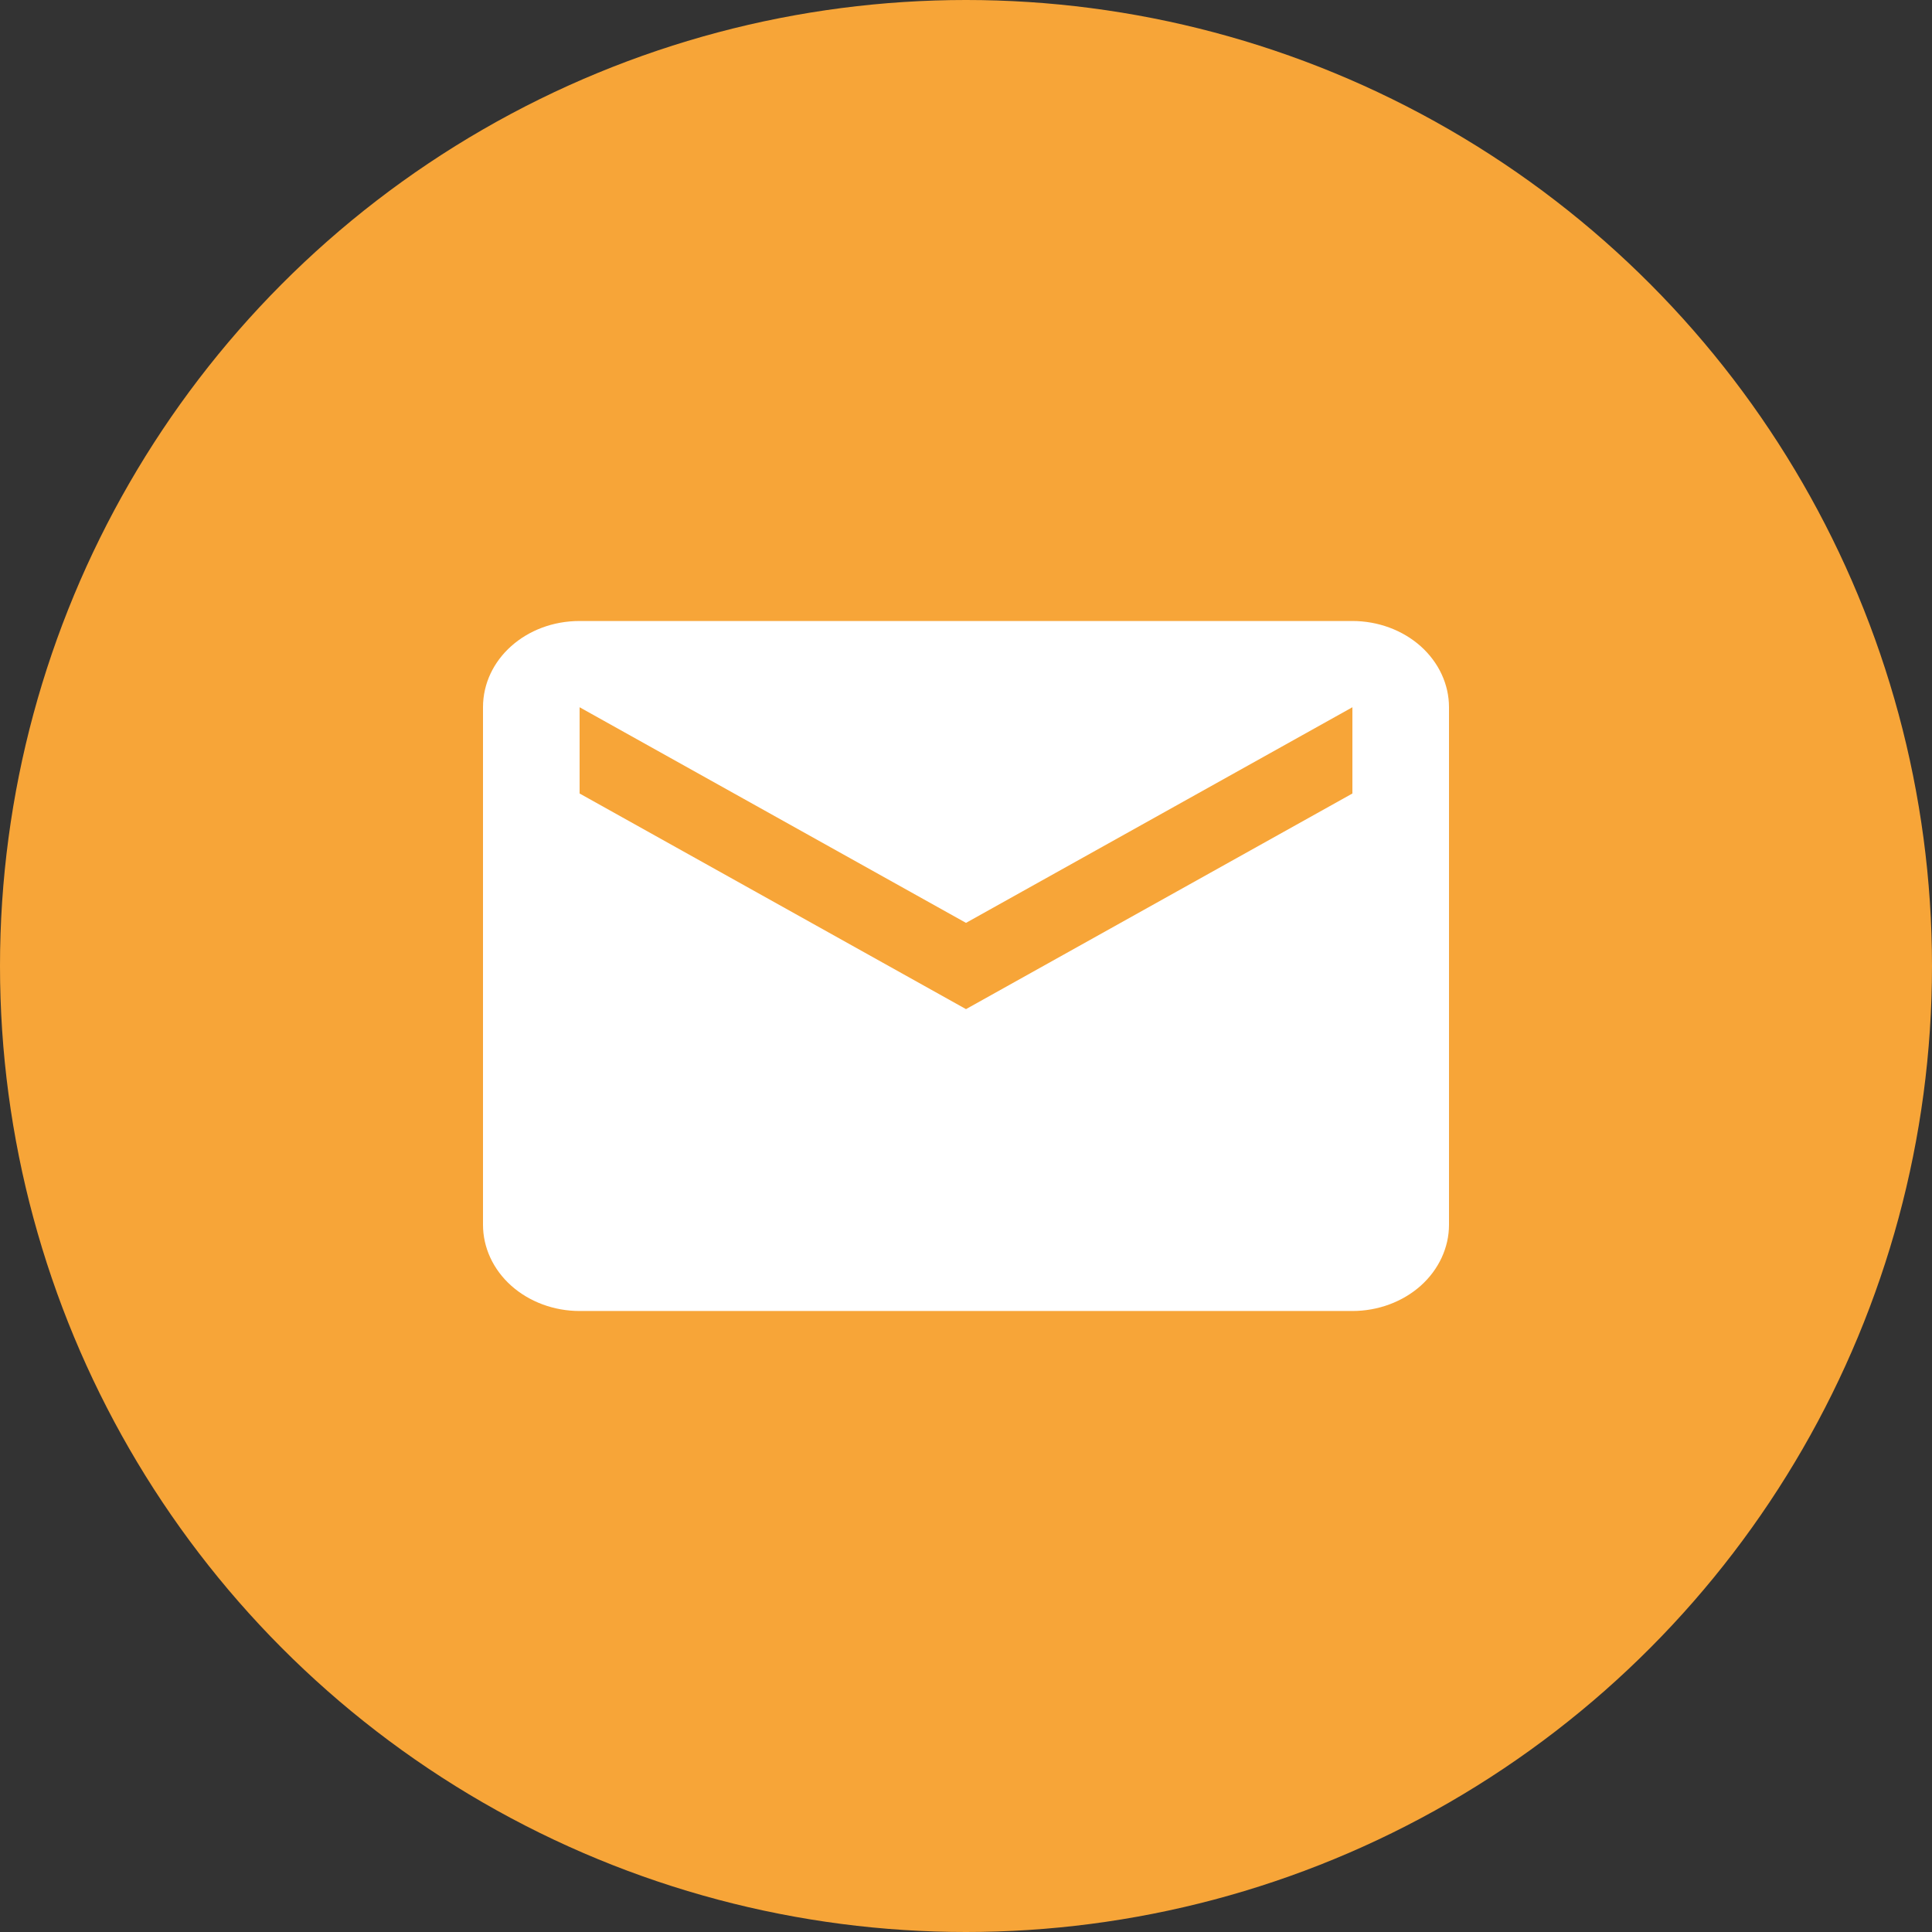
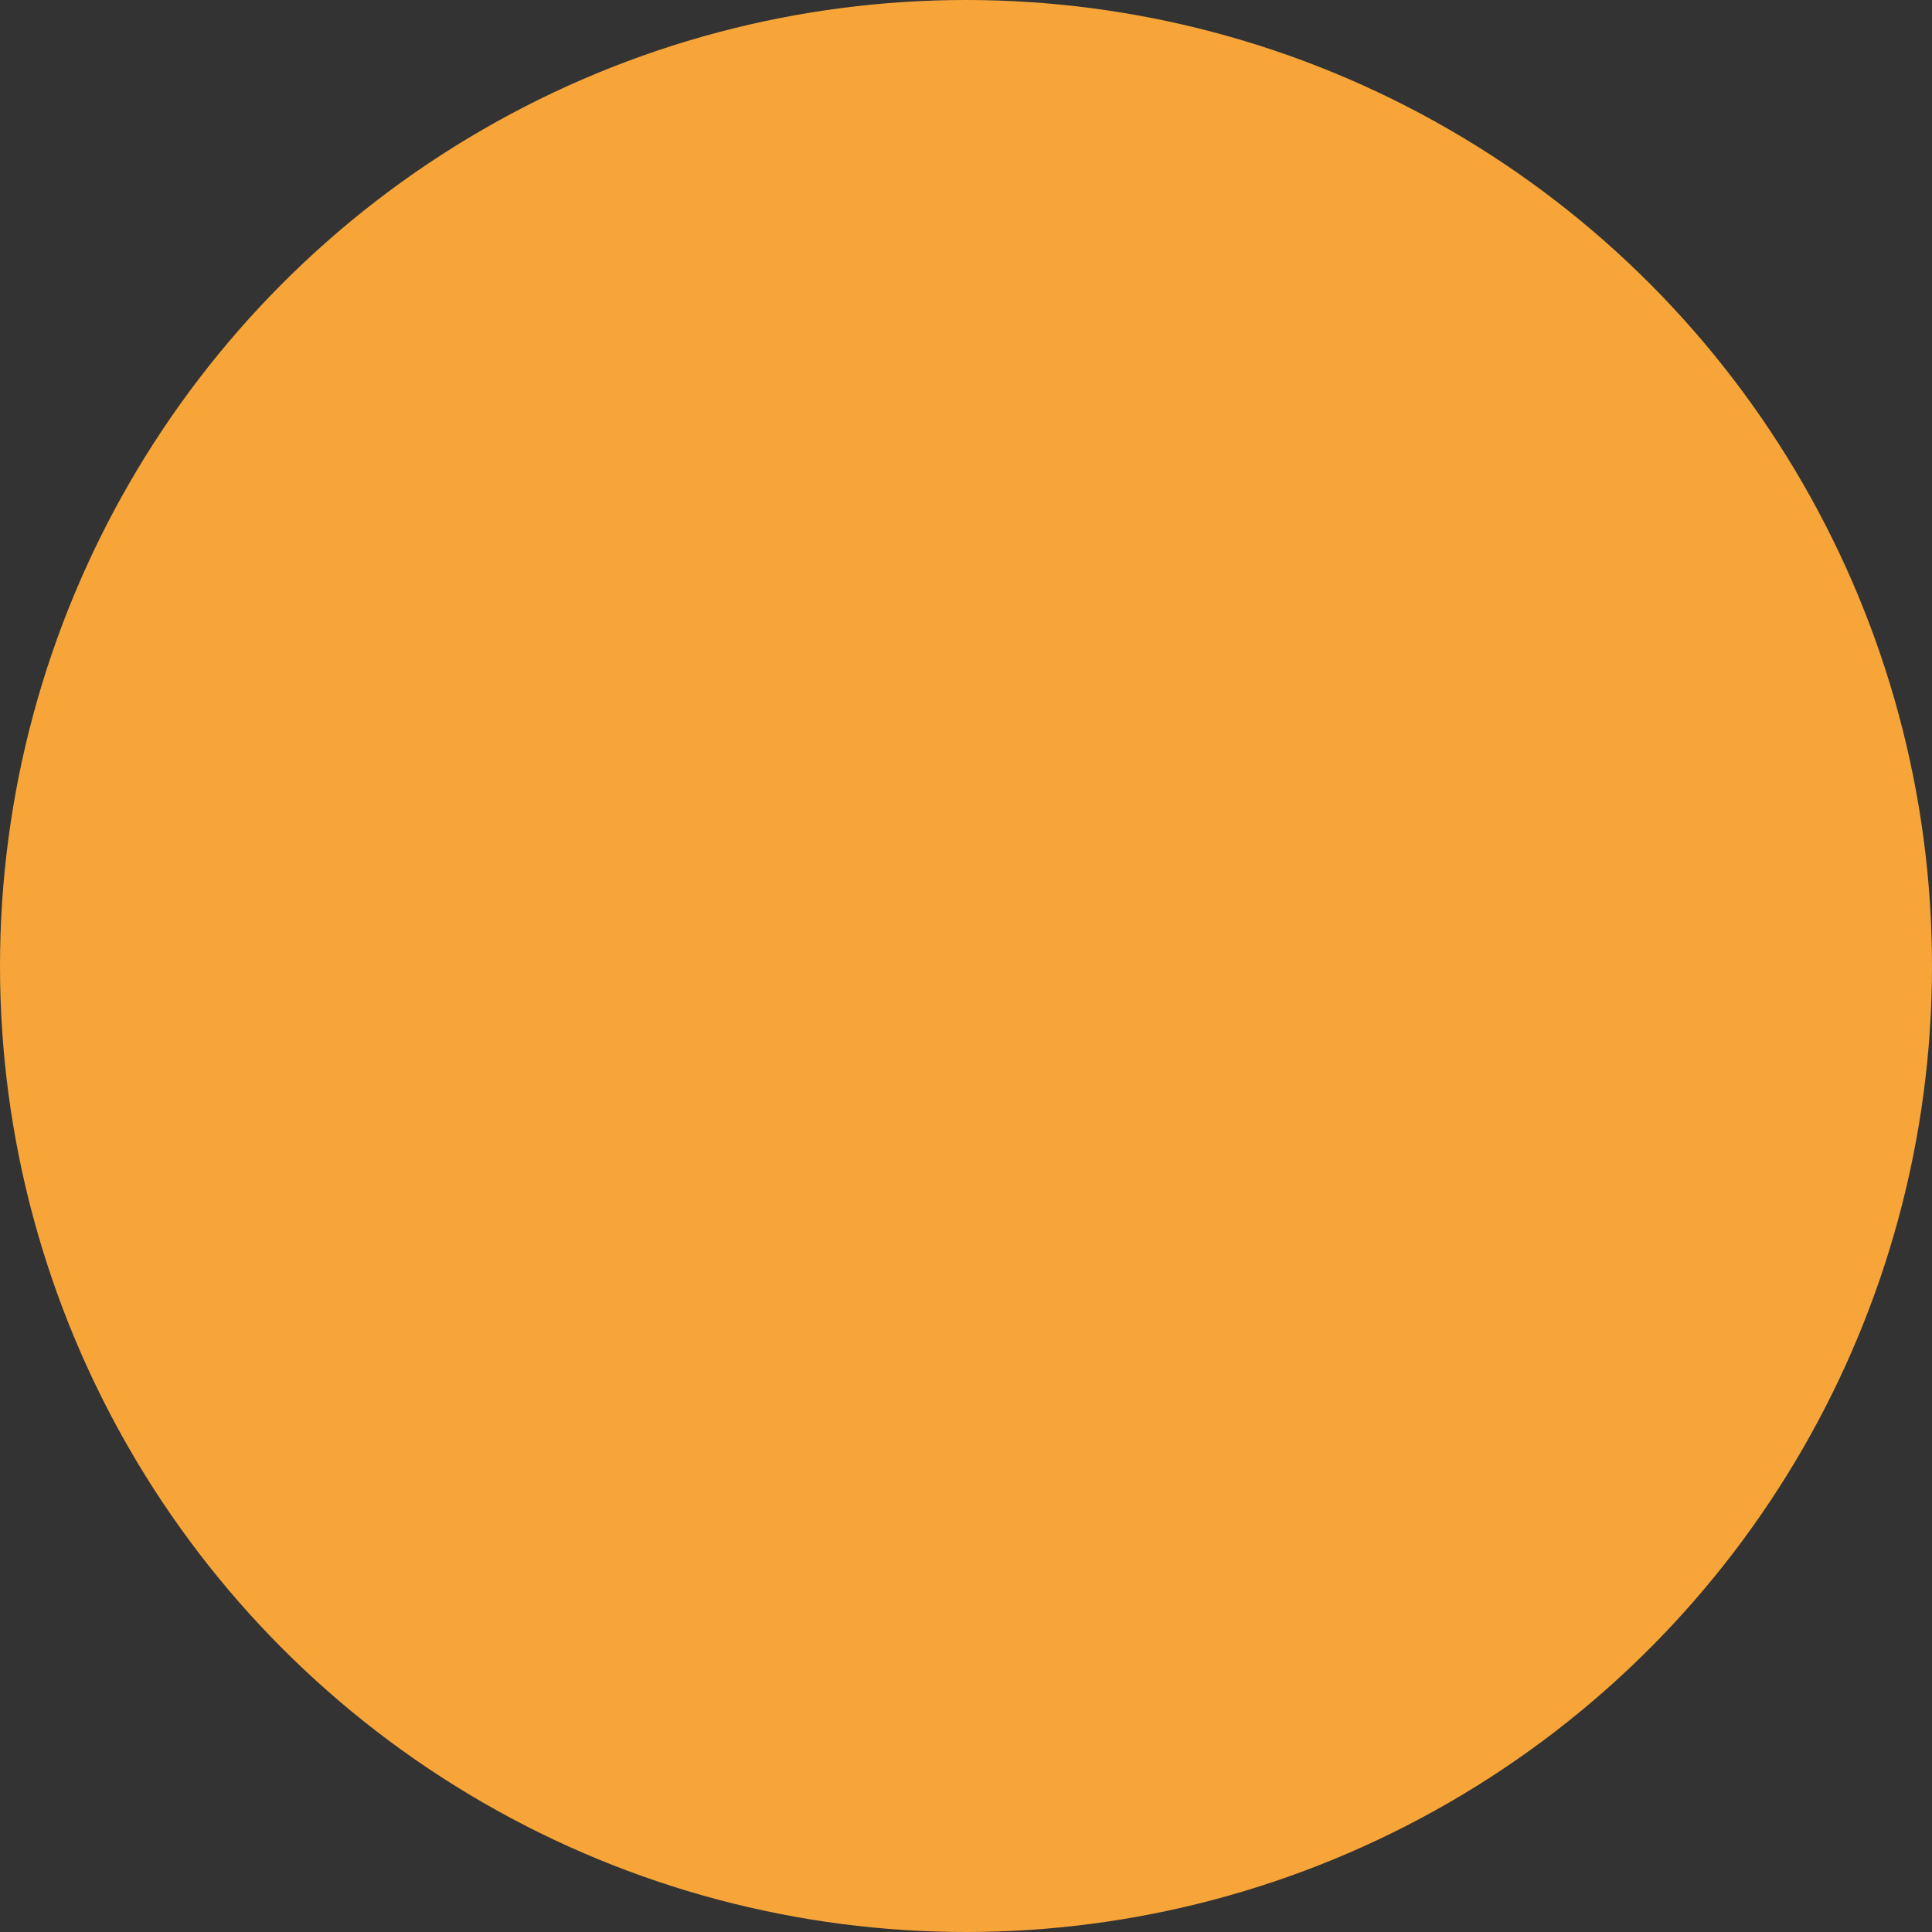
<svg xmlns="http://www.w3.org/2000/svg" width="28" height="28" viewBox="0 0 28 28" fill="none">
  <rect x="0" y="0" width="28" height="28" fill="#333333" stroke="none" />
  <circle cx="14" cy="14" r="14" fill="#F7A538" />
-   <path d="M19.6 11.5L14 14.625L8.4 11.5V10.25L14 13.375L19.6 10.25V11.5ZM19.6 9H8.4C7.623 9 7 9.556 7 10.25V17.75C7 18.081 7.147 18.399 7.41 18.634C7.673 18.868 8.029 19 8.4 19H19.6C19.971 19 20.327 18.868 20.59 18.634C20.852 18.399 21 18.081 21 17.75V10.25C21 9.918 20.852 9.601 20.59 9.366C20.327 9.132 19.971 9 19.6 9Z" fill="white" />
</svg>